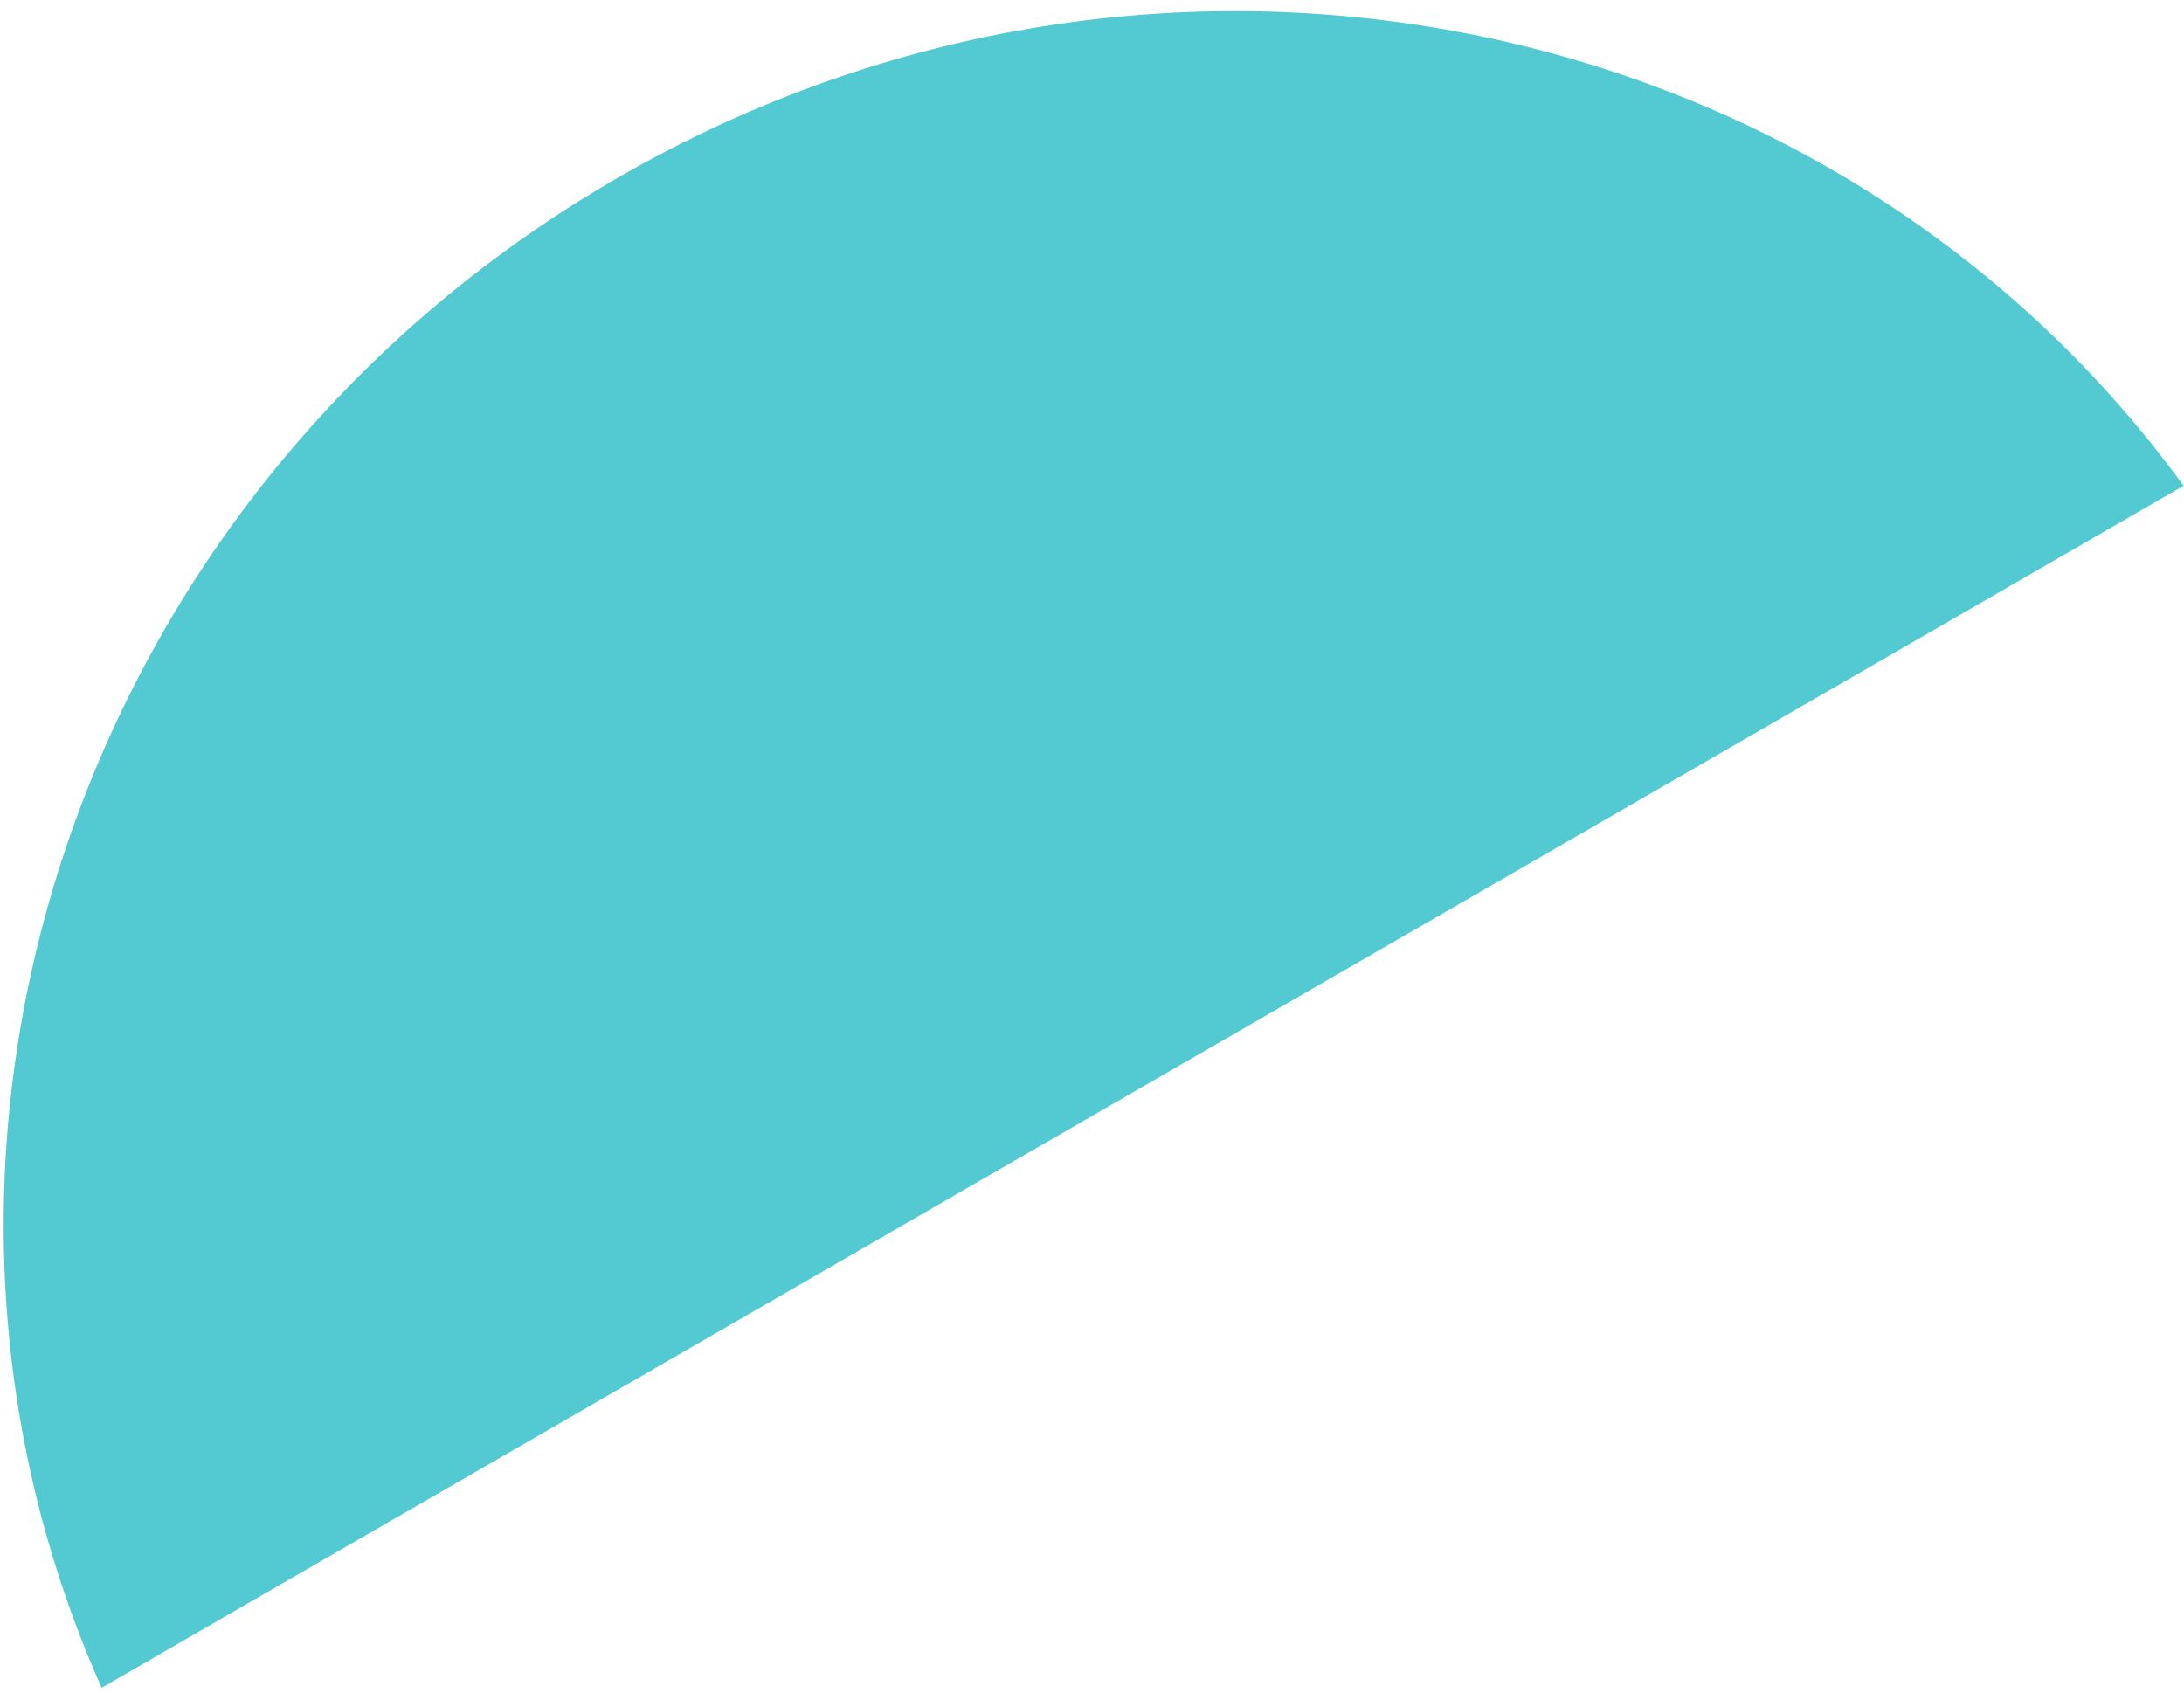
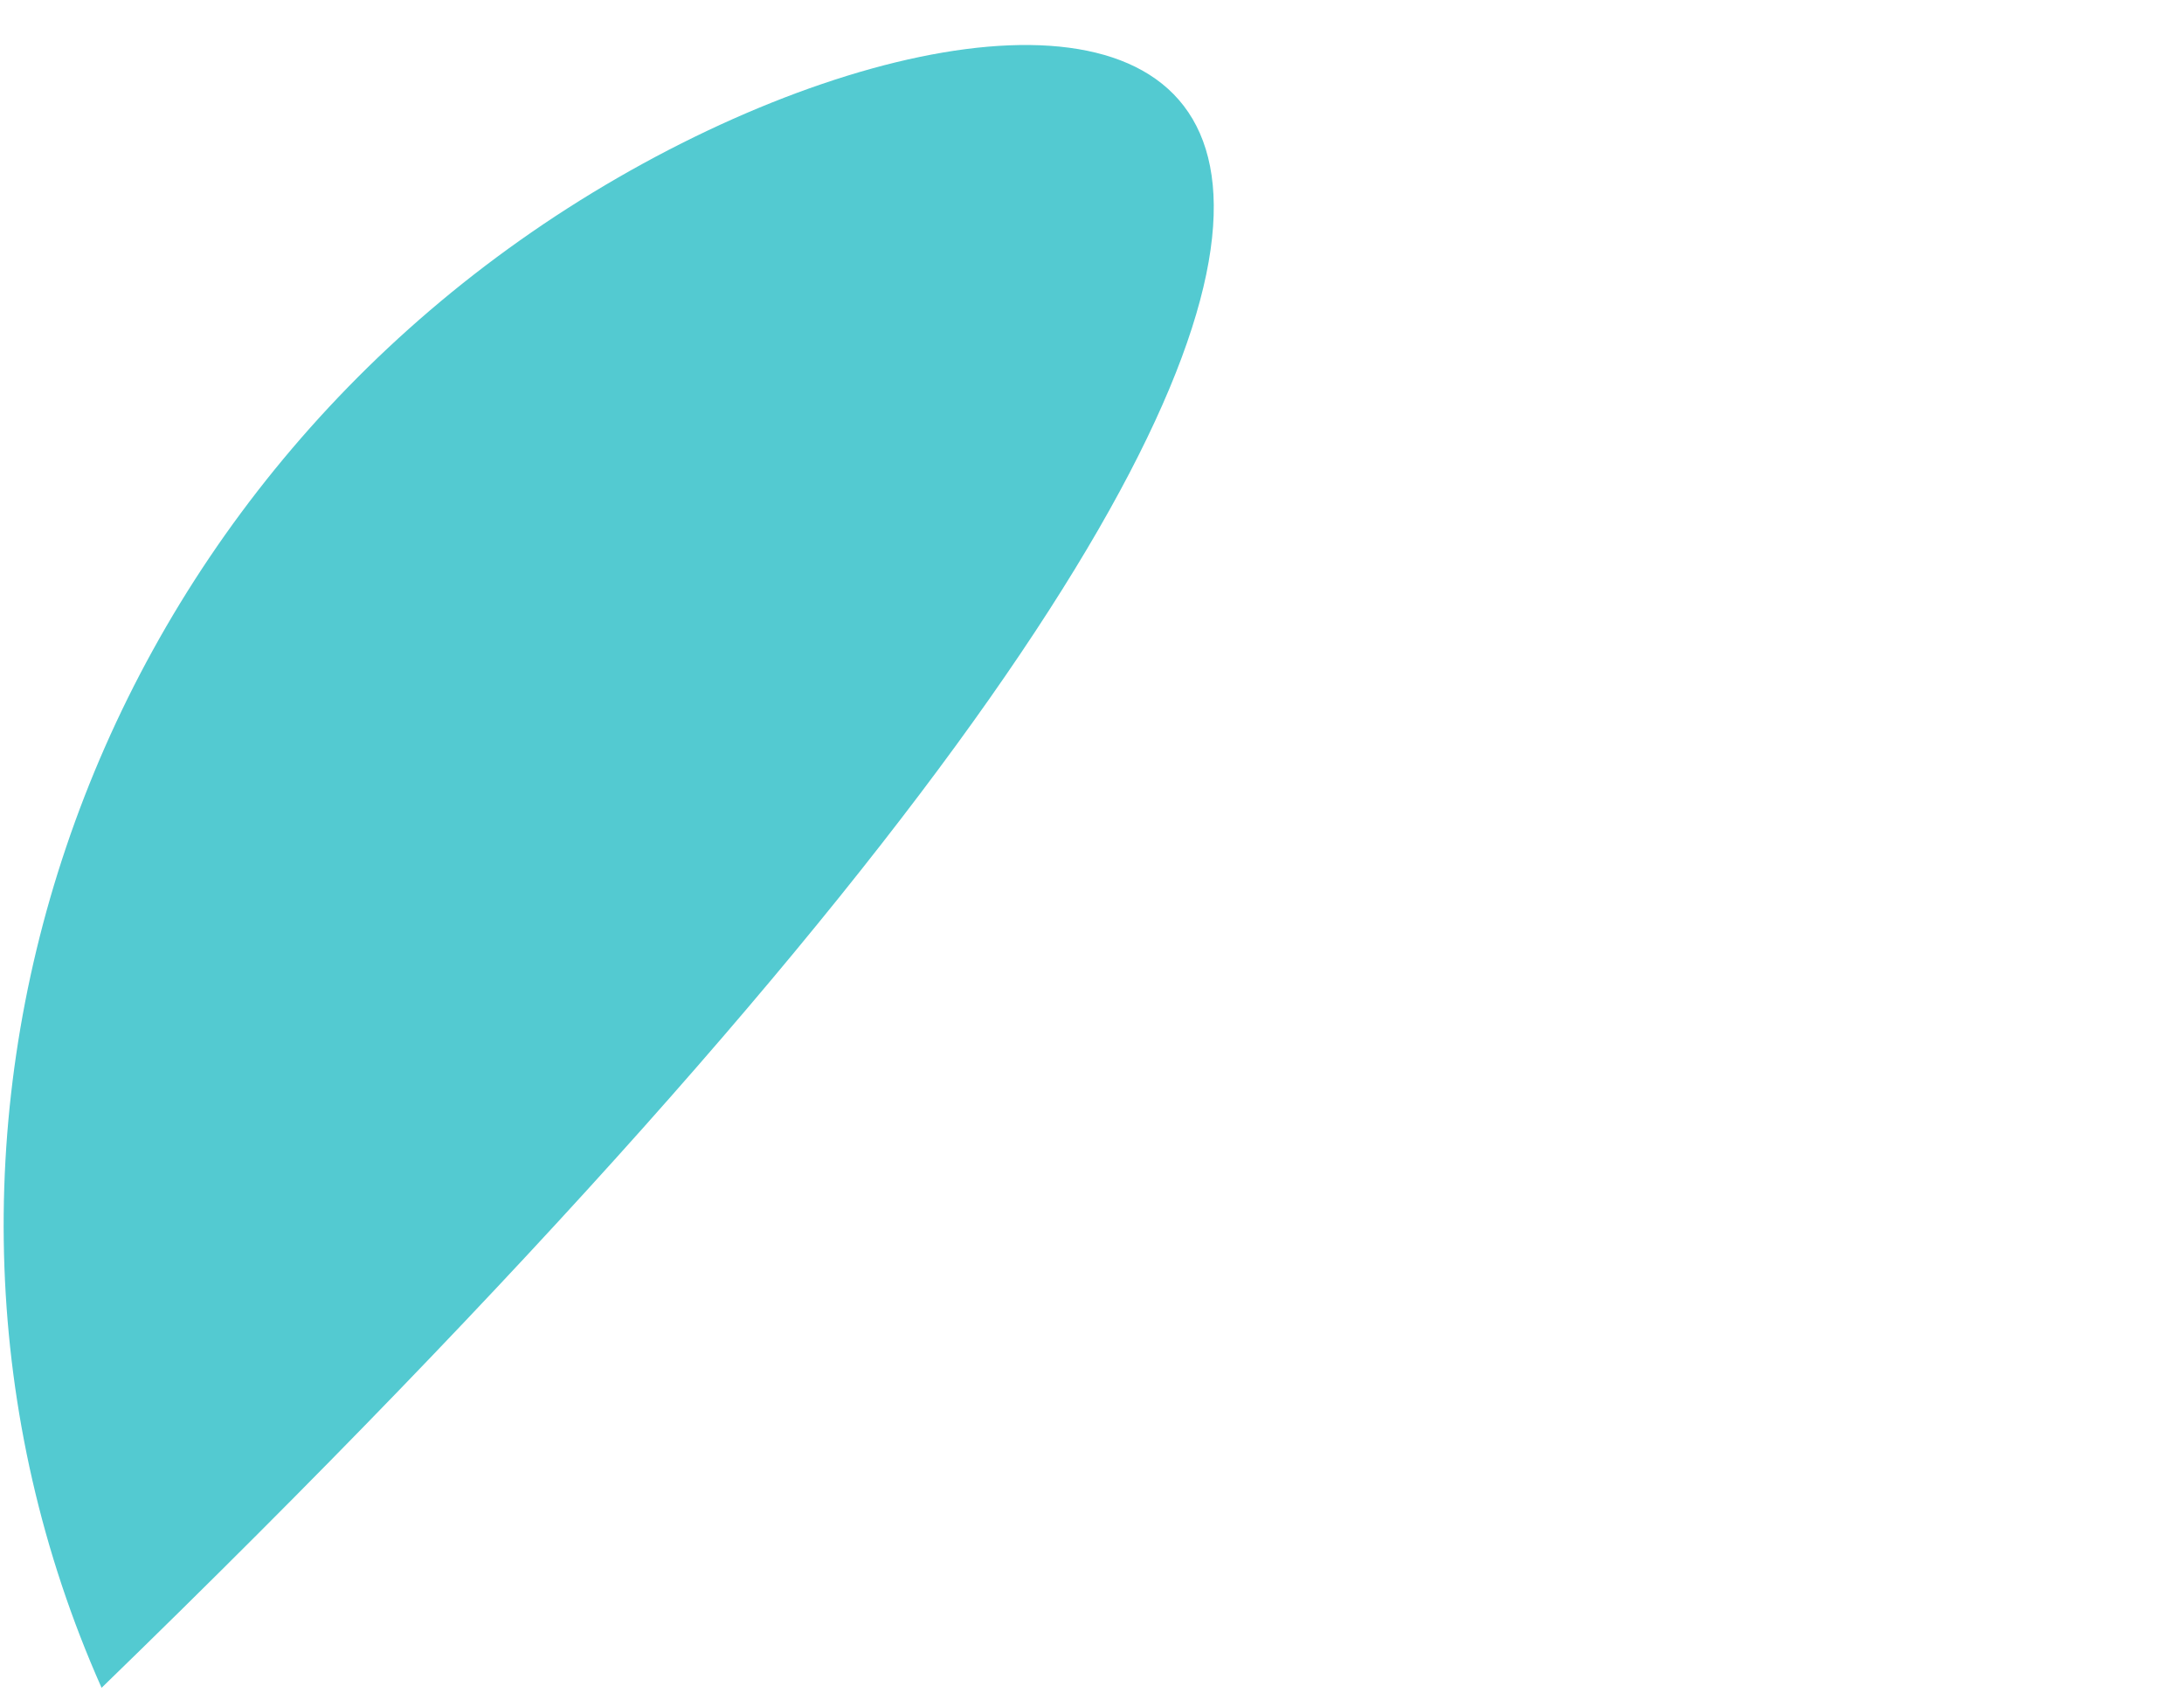
<svg xmlns="http://www.w3.org/2000/svg" width="129px" height="100px" viewBox="0 0 129 100" version="1.1">
  <title>Combined Shape</title>
  <desc>Created with Sketch.</desc>
  <defs />
  <g id="Logo" stroke="none" stroke-width="1" fill="none" fill-rule="evenodd">
    <g id="Desktop-HD" transform="translate(-912, -711)" fill="#53CAD1">
-       <path d="M963.988,717.347 C927.048,717.347 896.663,744.519 892.988,779.347 L1034.988,779.347 C1031.312,744.519 1000.927,717.347 963.988,717.347 Z" id="Combined-Shape" transform="translate(963.988, 748.347) rotate(-30) translate(-963.988, -748.347) " />
+       <path d="M963.988,717.347 C927.048,717.347 896.663,744.519 892.988,779.347 C1031.312,744.519 1000.927,717.347 963.988,717.347 Z" id="Combined-Shape" transform="translate(963.988, 748.347) rotate(-30) translate(-963.988, -748.347) " />
    </g>
  </g>
</svg>